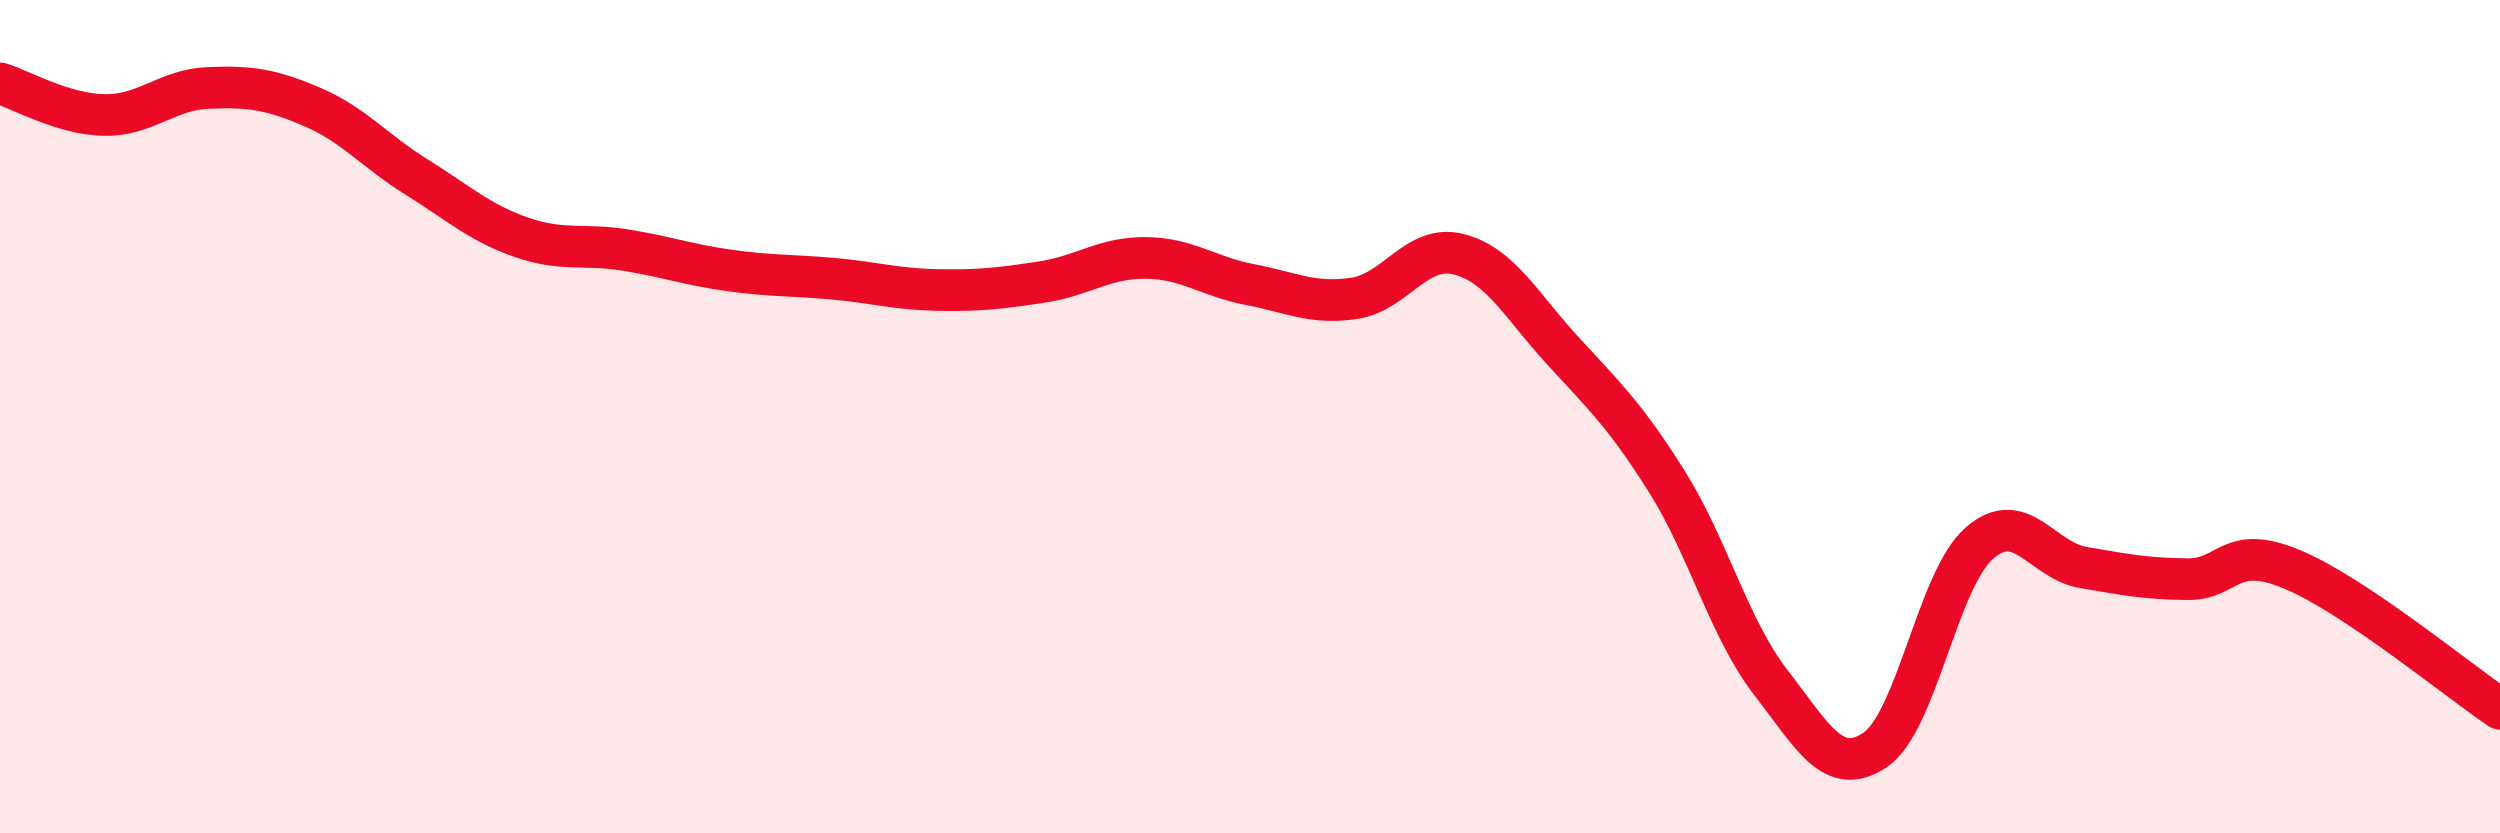
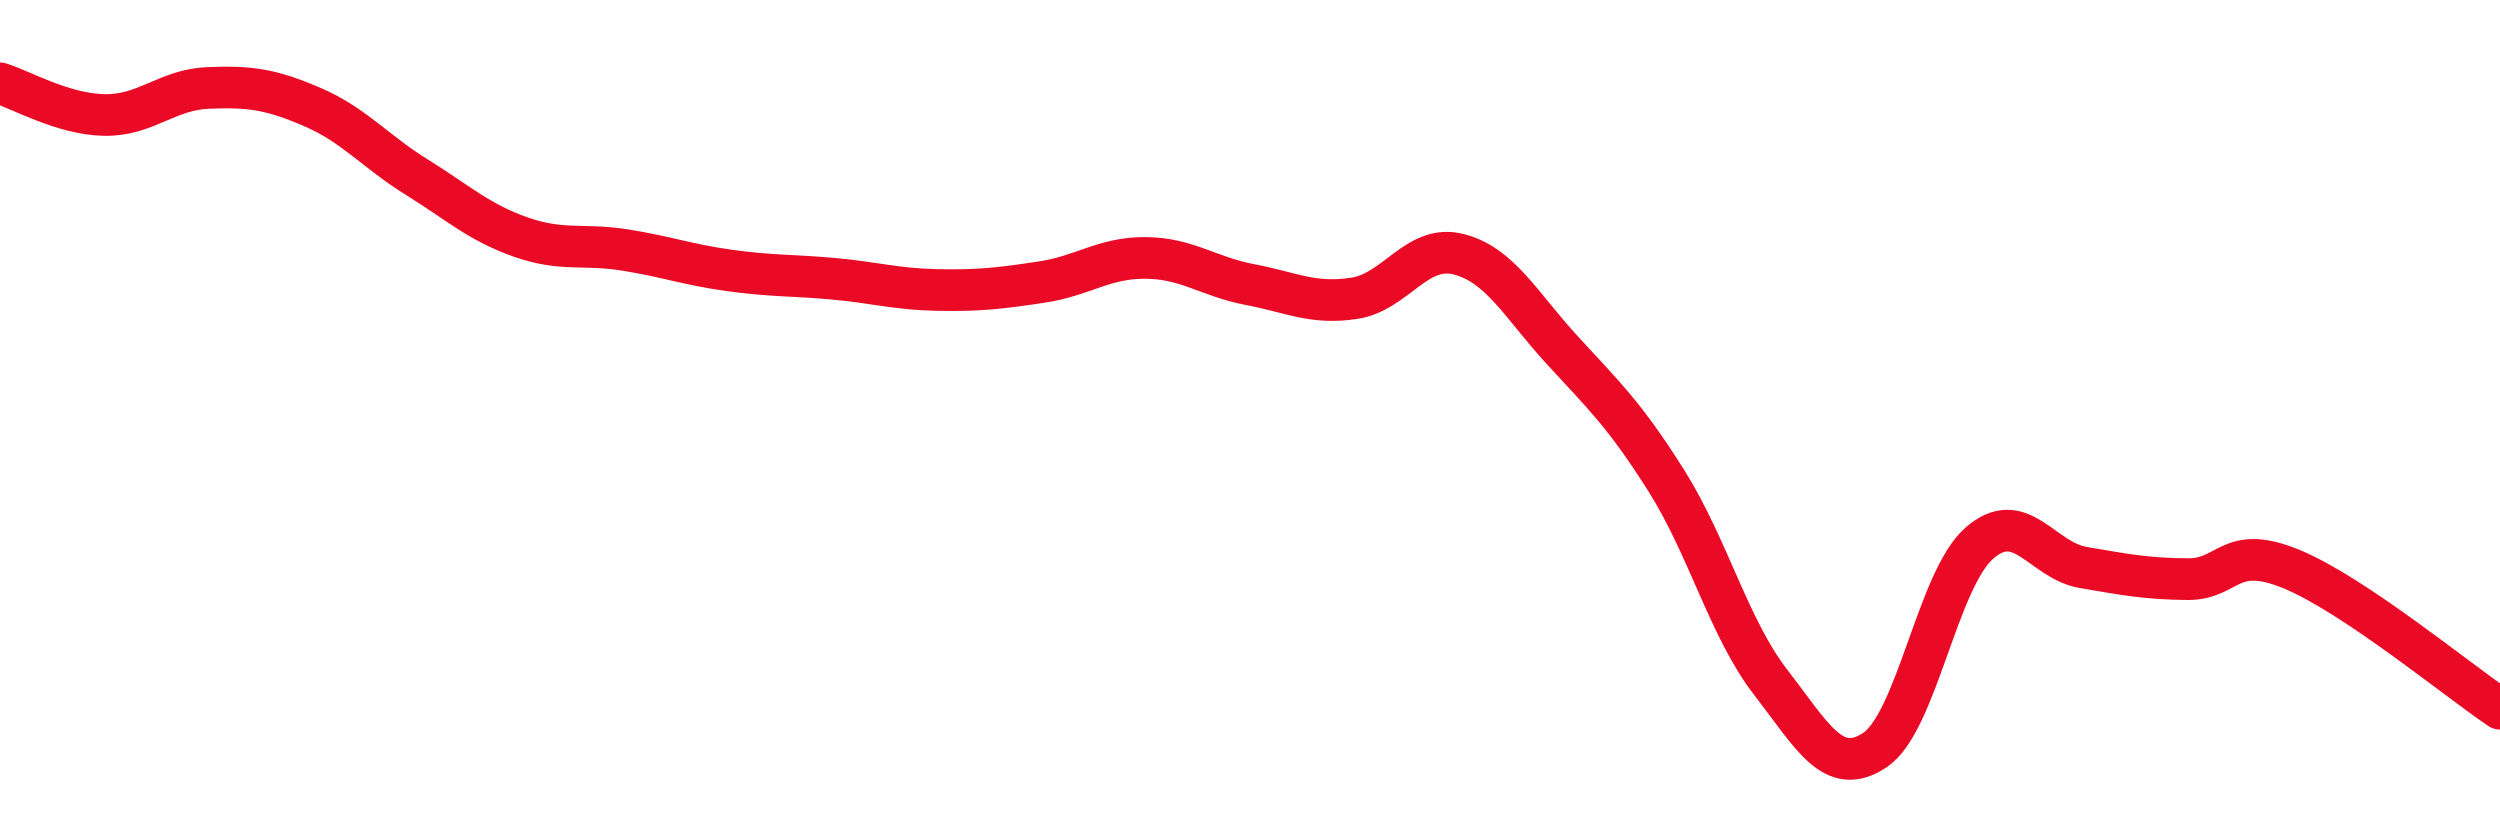
<svg xmlns="http://www.w3.org/2000/svg" width="60" height="20" viewBox="0 0 60 20">
-   <path d="M 0,2 C 0.5,2.15 1.5,2.74 2.5,2.76 C 3.5,2.78 4,2.15 5,2.11 C 6,2.07 6.5,2.14 7.5,2.57 C 8.5,3 9,3.63 10,4.25 C 11,4.87 11.5,5.34 12.5,5.69 C 13.5,6.04 14,5.84 15,6 C 16,6.16 16.5,6.35 17.5,6.49 C 18.5,6.63 19,6.6 20,6.69 C 21,6.78 21.5,6.94 22.5,6.96 C 23.5,6.98 24,6.92 25,6.77 C 26,6.62 26.5,6.18 27.5,6.19 C 28.5,6.2 29,6.64 30,6.83 C 31,7.02 31.5,7.31 32.5,7.16 C 33.5,7.01 34,5.85 35,6.1 C 36,6.35 36.5,7.32 37.5,8.41 C 38.5,9.5 39,9.96 40,11.55 C 41,13.14 41.5,15.09 42.5,16.38 C 43.5,17.67 44,18.67 45,18 C 46,17.33 46.5,13.92 47.5,13.04 C 48.5,12.16 49,13.45 50,13.62 C 51,13.79 51.5,13.89 52.5,13.9 C 53.5,13.91 53.5,13.04 55,13.66 C 56.5,14.28 59,16.34 60,17.01L60 20L0 20Z" fill="#EB0A25" opacity="0.1" stroke-linecap="round" stroke-linejoin="round" />
  <path d="M 0,2 C 0.5,2.15 1.5,2.74 2.5,2.76 C 3.5,2.78 4,2.15 5,2.11 C 6,2.07 6.5,2.14 7.5,2.57 C 8.5,3 9,3.63 10,4.25 C 11,4.87 11.5,5.34 12.5,5.69 C 13.5,6.04 14,5.84 15,6 C 16,6.16 16.5,6.35 17.5,6.49 C 18.5,6.63 19,6.6 20,6.69 C 21,6.78 21.5,6.94 22.5,6.96 C 23.5,6.98 24,6.92 25,6.77 C 26,6.62 26.5,6.18 27.5,6.19 C 28.5,6.2 29,6.64 30,6.83 C 31,7.02 31.5,7.31 32.5,7.16 C 33.5,7.01 34,5.85 35,6.1 C 36,6.35 36.5,7.32 37.5,8.41 C 38.5,9.5 39,9.96 40,11.55 C 41,13.14 41.5,15.09 42.5,16.38 C 43.5,17.67 44,18.67 45,18 C 46,17.33 46.5,13.92 47.5,13.04 C 48.5,12.16 49,13.45 50,13.62 C 51,13.79 51.5,13.89 52.5,13.9 C 53.5,13.91 53.5,13.04 55,13.66 C 56.5,14.28 59,16.34 60,17.01" stroke="#EB0A25" stroke-width="1" fill="none" stroke-linecap="round" stroke-linejoin="round" />
</svg>